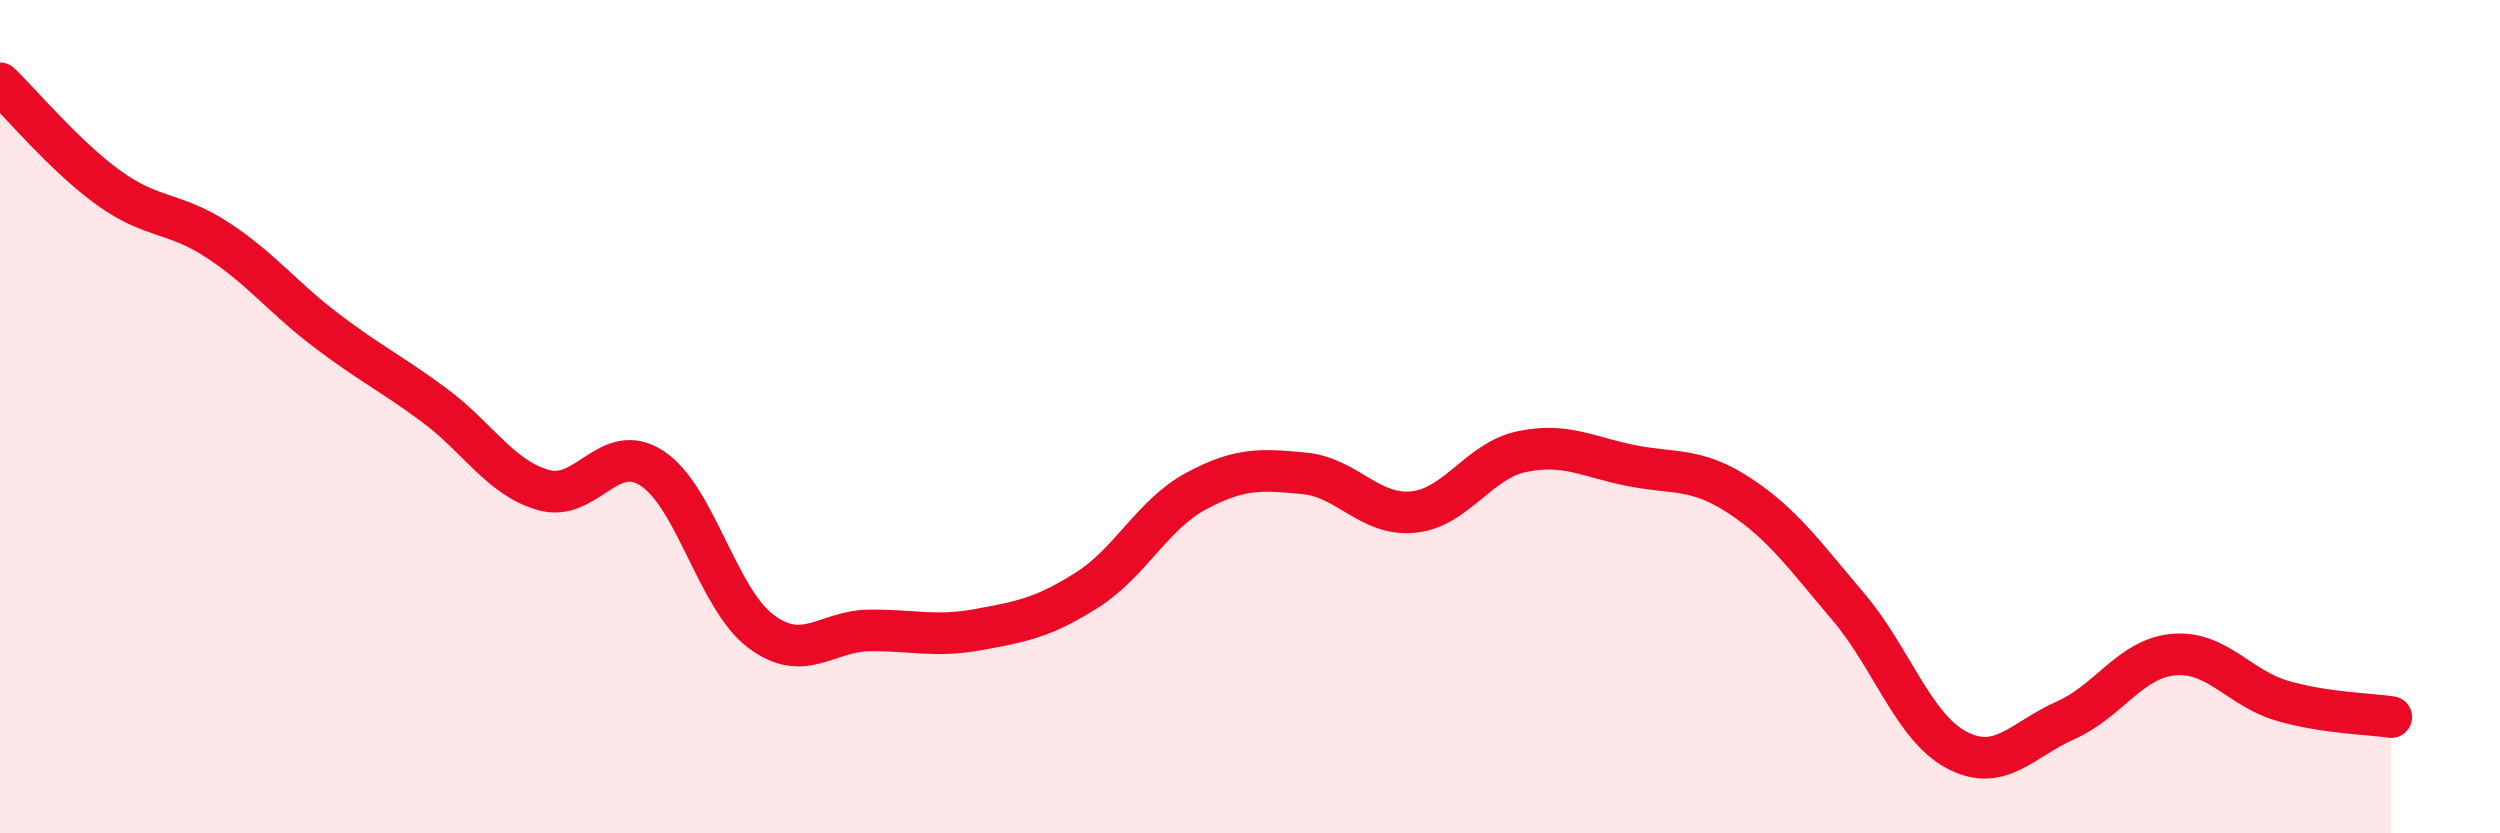
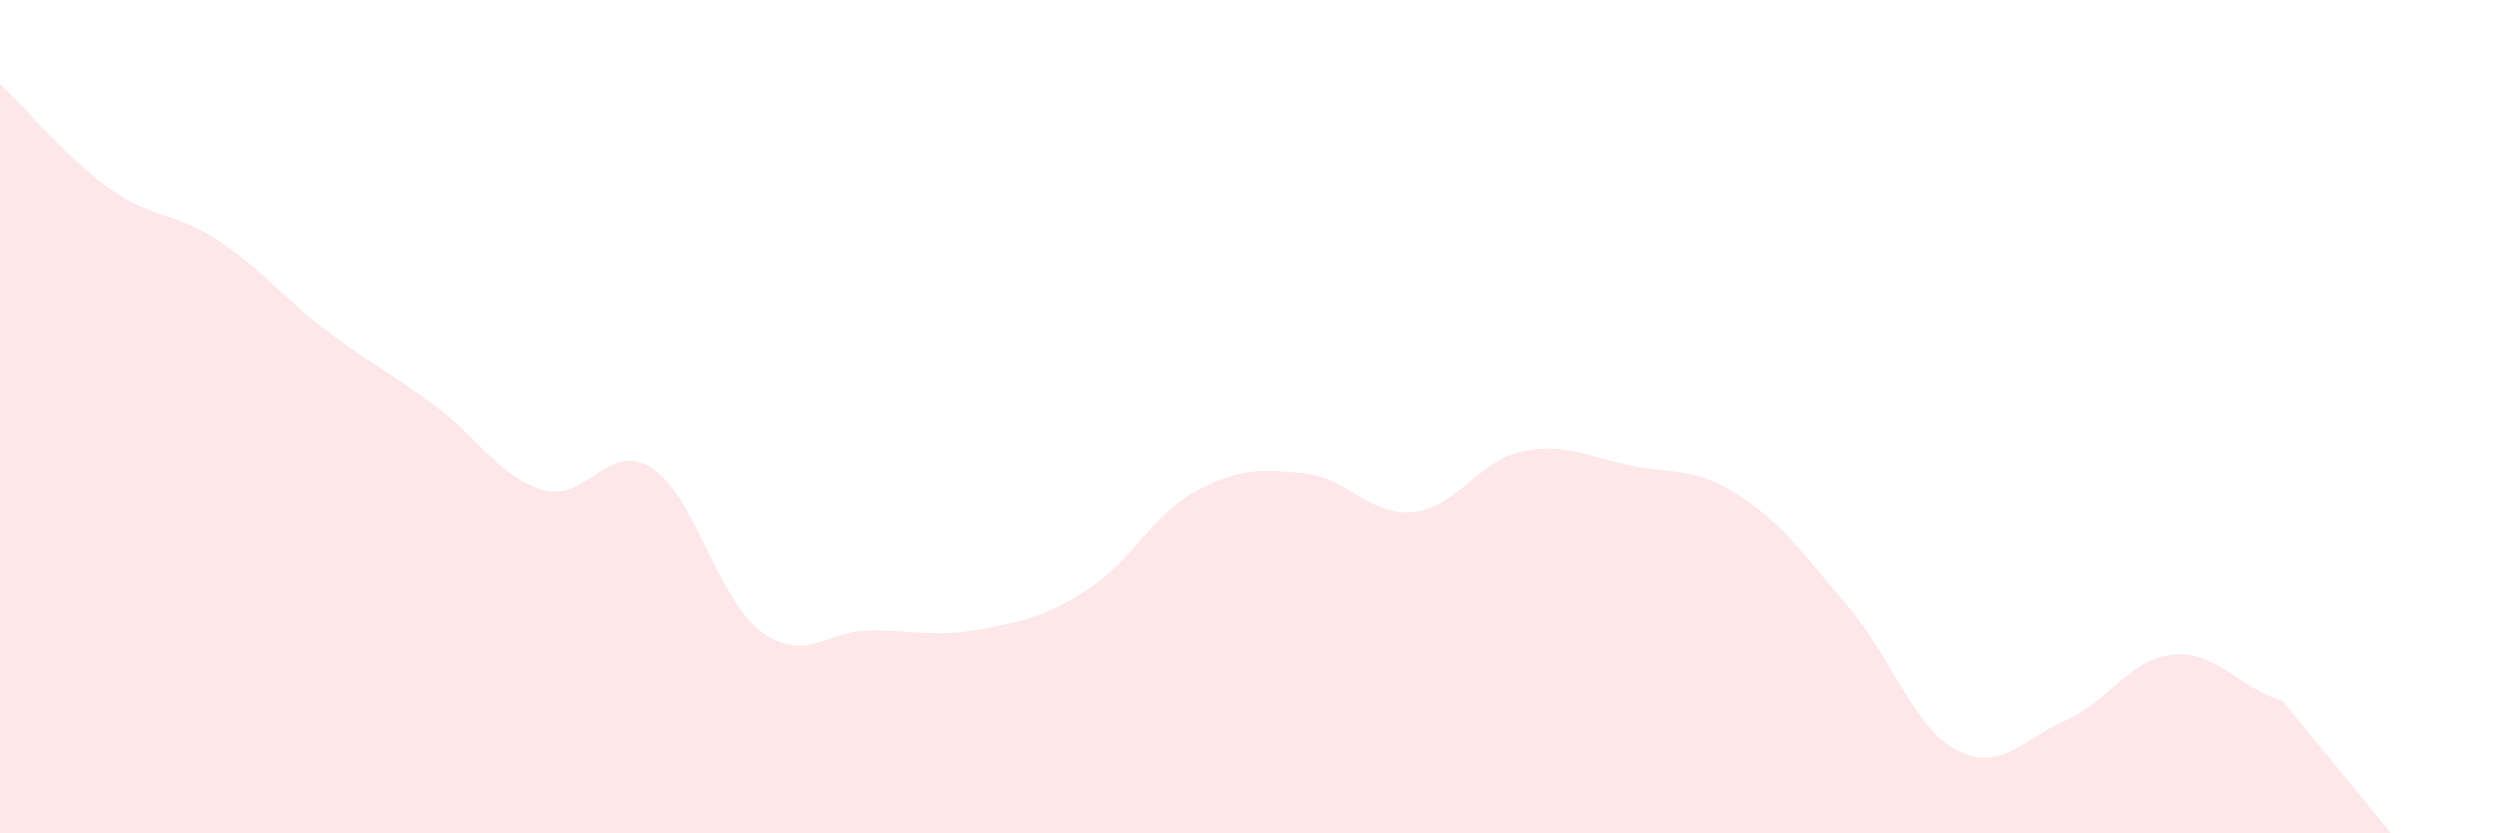
<svg xmlns="http://www.w3.org/2000/svg" width="60" height="20" viewBox="0 0 60 20">
-   <path d="M 0,2 C 0.52,2.5 1.57,3.76 2.61,4.51 C 3.65,5.26 4.18,5.08 5.22,5.76 C 6.26,6.44 6.79,7.14 7.83,7.93 C 8.87,8.72 9.39,8.96 10.43,9.73 C 11.47,10.5 12,11.46 13.04,11.76 C 14.08,12.06 14.61,10.56 15.65,11.24 C 16.69,11.92 17.22,14.37 18.26,15.15 C 19.3,15.93 19.83,15.14 20.87,15.13 C 21.91,15.12 22.44,15.3 23.48,15.11 C 24.52,14.92 25.05,14.82 26.09,14.16 C 27.13,13.5 27.66,12.35 28.7,11.79 C 29.74,11.23 30.26,11.26 31.3,11.36 C 32.34,11.46 32.87,12.39 33.91,12.29 C 34.95,12.19 35.48,11.06 36.52,10.84 C 37.56,10.62 38.09,10.96 39.13,11.17 C 40.17,11.38 40.7,11.21 41.74,11.89 C 42.78,12.57 43.31,13.33 44.35,14.55 C 45.39,15.77 45.92,17.45 46.96,18 C 48,18.55 48.53,17.75 49.57,17.29 C 50.61,16.83 51.13,15.8 52.17,15.71 C 53.21,15.62 53.74,16.52 54.78,16.82 C 55.82,17.12 56.87,17.13 57.39,17.21L57.39 20L0 20Z" fill="#EB0A25" opacity="0.1" stroke-linecap="round" stroke-linejoin="round" />
-   <path d="M 0,2 C 0.52,2.5 1.57,3.76 2.61,4.51 C 3.65,5.26 4.18,5.08 5.22,5.76 C 6.26,6.44 6.79,7.14 7.83,7.93 C 8.87,8.72 9.39,8.96 10.43,9.73 C 11.47,10.5 12,11.46 13.04,11.76 C 14.08,12.06 14.61,10.56 15.65,11.24 C 16.69,11.92 17.22,14.37 18.26,15.15 C 19.3,15.93 19.83,15.14 20.87,15.13 C 21.91,15.12 22.44,15.3 23.48,15.11 C 24.52,14.92 25.05,14.82 26.09,14.16 C 27.13,13.5 27.66,12.35 28.7,11.79 C 29.74,11.23 30.26,11.26 31.3,11.36 C 32.34,11.46 32.87,12.39 33.91,12.29 C 34.95,12.19 35.48,11.06 36.52,10.84 C 37.56,10.62 38.09,10.96 39.13,11.17 C 40.17,11.38 40.7,11.21 41.74,11.89 C 42.78,12.57 43.31,13.33 44.35,14.55 C 45.39,15.77 45.92,17.45 46.96,18 C 48,18.55 48.53,17.75 49.57,17.29 C 50.61,16.83 51.13,15.8 52.17,15.71 C 53.21,15.62 53.74,16.52 54.78,16.82 C 55.82,17.12 56.87,17.13 57.39,17.21" stroke="#EB0A25" stroke-width="1" fill="none" stroke-linecap="round" stroke-linejoin="round" />
+   <path d="M 0,2 C 0.52,2.5 1.57,3.76 2.61,4.51 C 3.65,5.26 4.18,5.08 5.22,5.76 C 6.26,6.44 6.79,7.14 7.83,7.93 C 8.87,8.72 9.39,8.96 10.43,9.73 C 11.47,10.5 12,11.46 13.04,11.76 C 14.08,12.06 14.61,10.56 15.65,11.24 C 16.69,11.92 17.22,14.37 18.26,15.15 C 19.3,15.93 19.83,15.14 20.87,15.13 C 21.91,15.12 22.44,15.3 23.48,15.11 C 24.52,14.92 25.05,14.82 26.09,14.16 C 27.13,13.5 27.66,12.35 28.7,11.79 C 29.74,11.23 30.26,11.26 31.3,11.36 C 32.34,11.46 32.87,12.39 33.91,12.29 C 34.95,12.19 35.48,11.06 36.52,10.84 C 37.56,10.62 38.09,10.96 39.13,11.17 C 40.17,11.38 40.7,11.21 41.74,11.89 C 42.78,12.57 43.31,13.33 44.35,14.55 C 45.39,15.77 45.92,17.45 46.96,18 C 48,18.55 48.53,17.75 49.57,17.29 C 50.61,16.83 51.13,15.8 52.17,15.71 C 53.21,15.62 53.74,16.52 54.78,16.82 L57.39 20L0 20Z" fill="#EB0A25" opacity="0.1" stroke-linecap="round" stroke-linejoin="round" />
</svg>